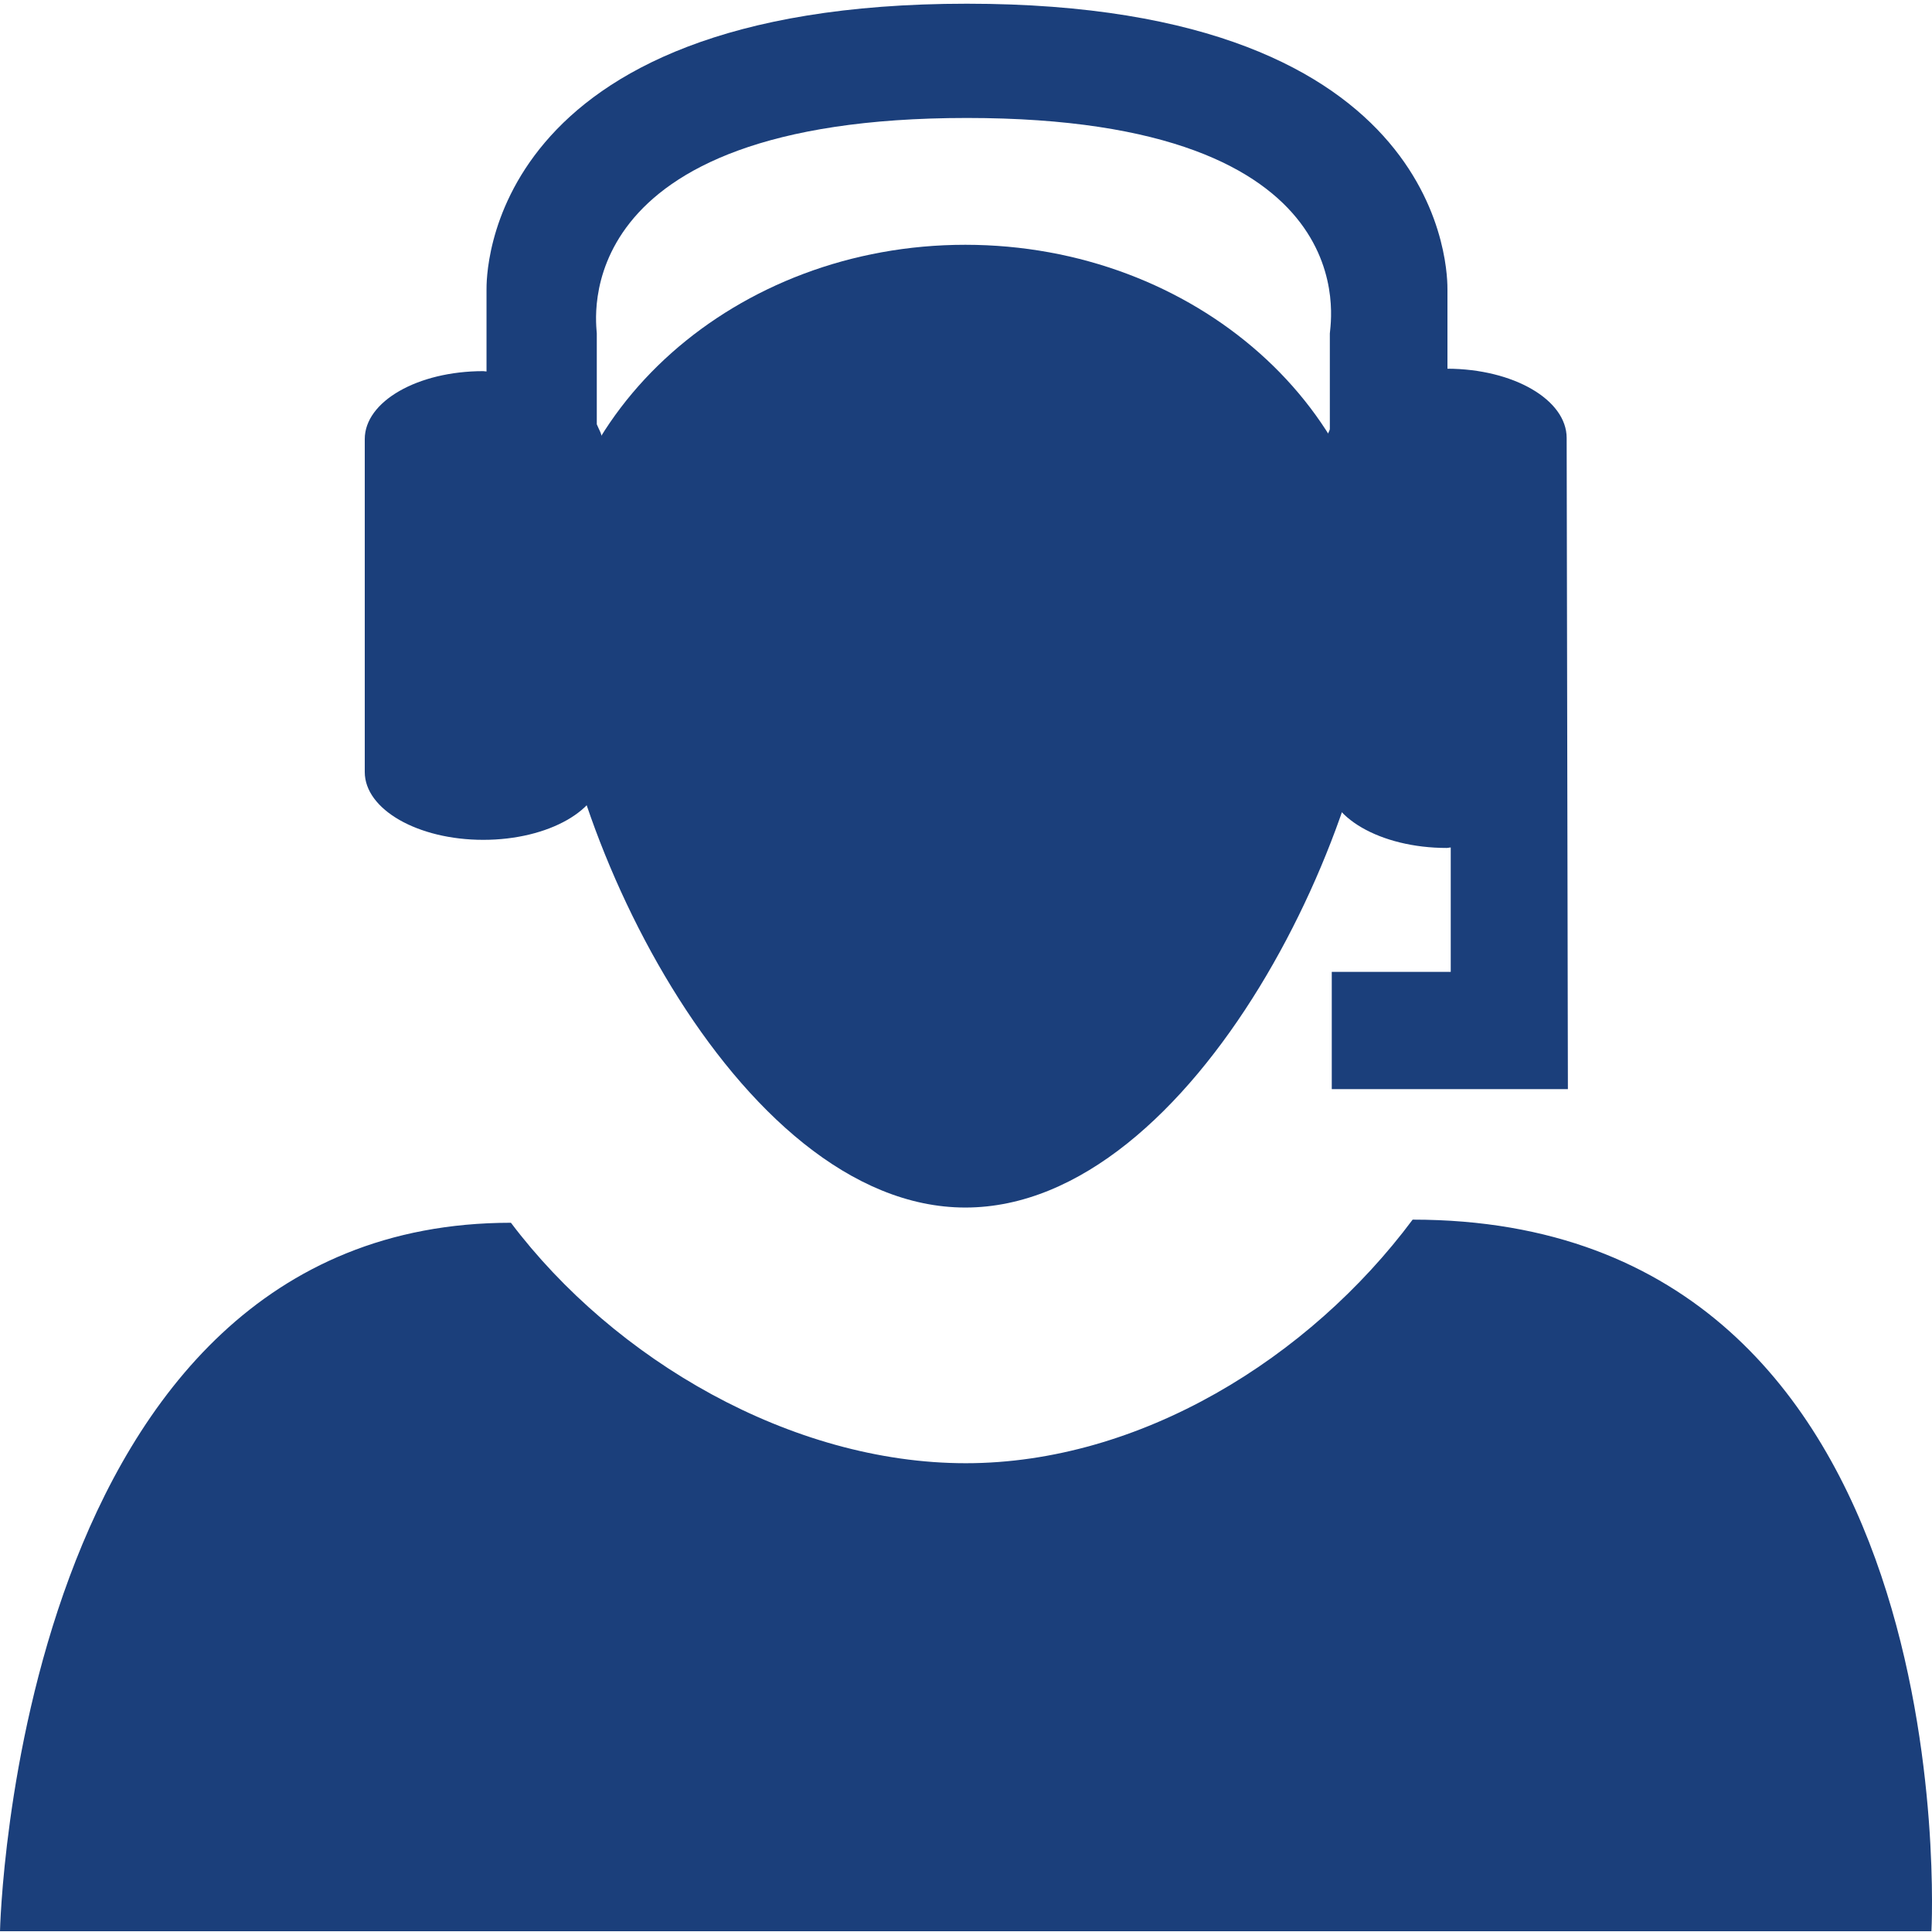
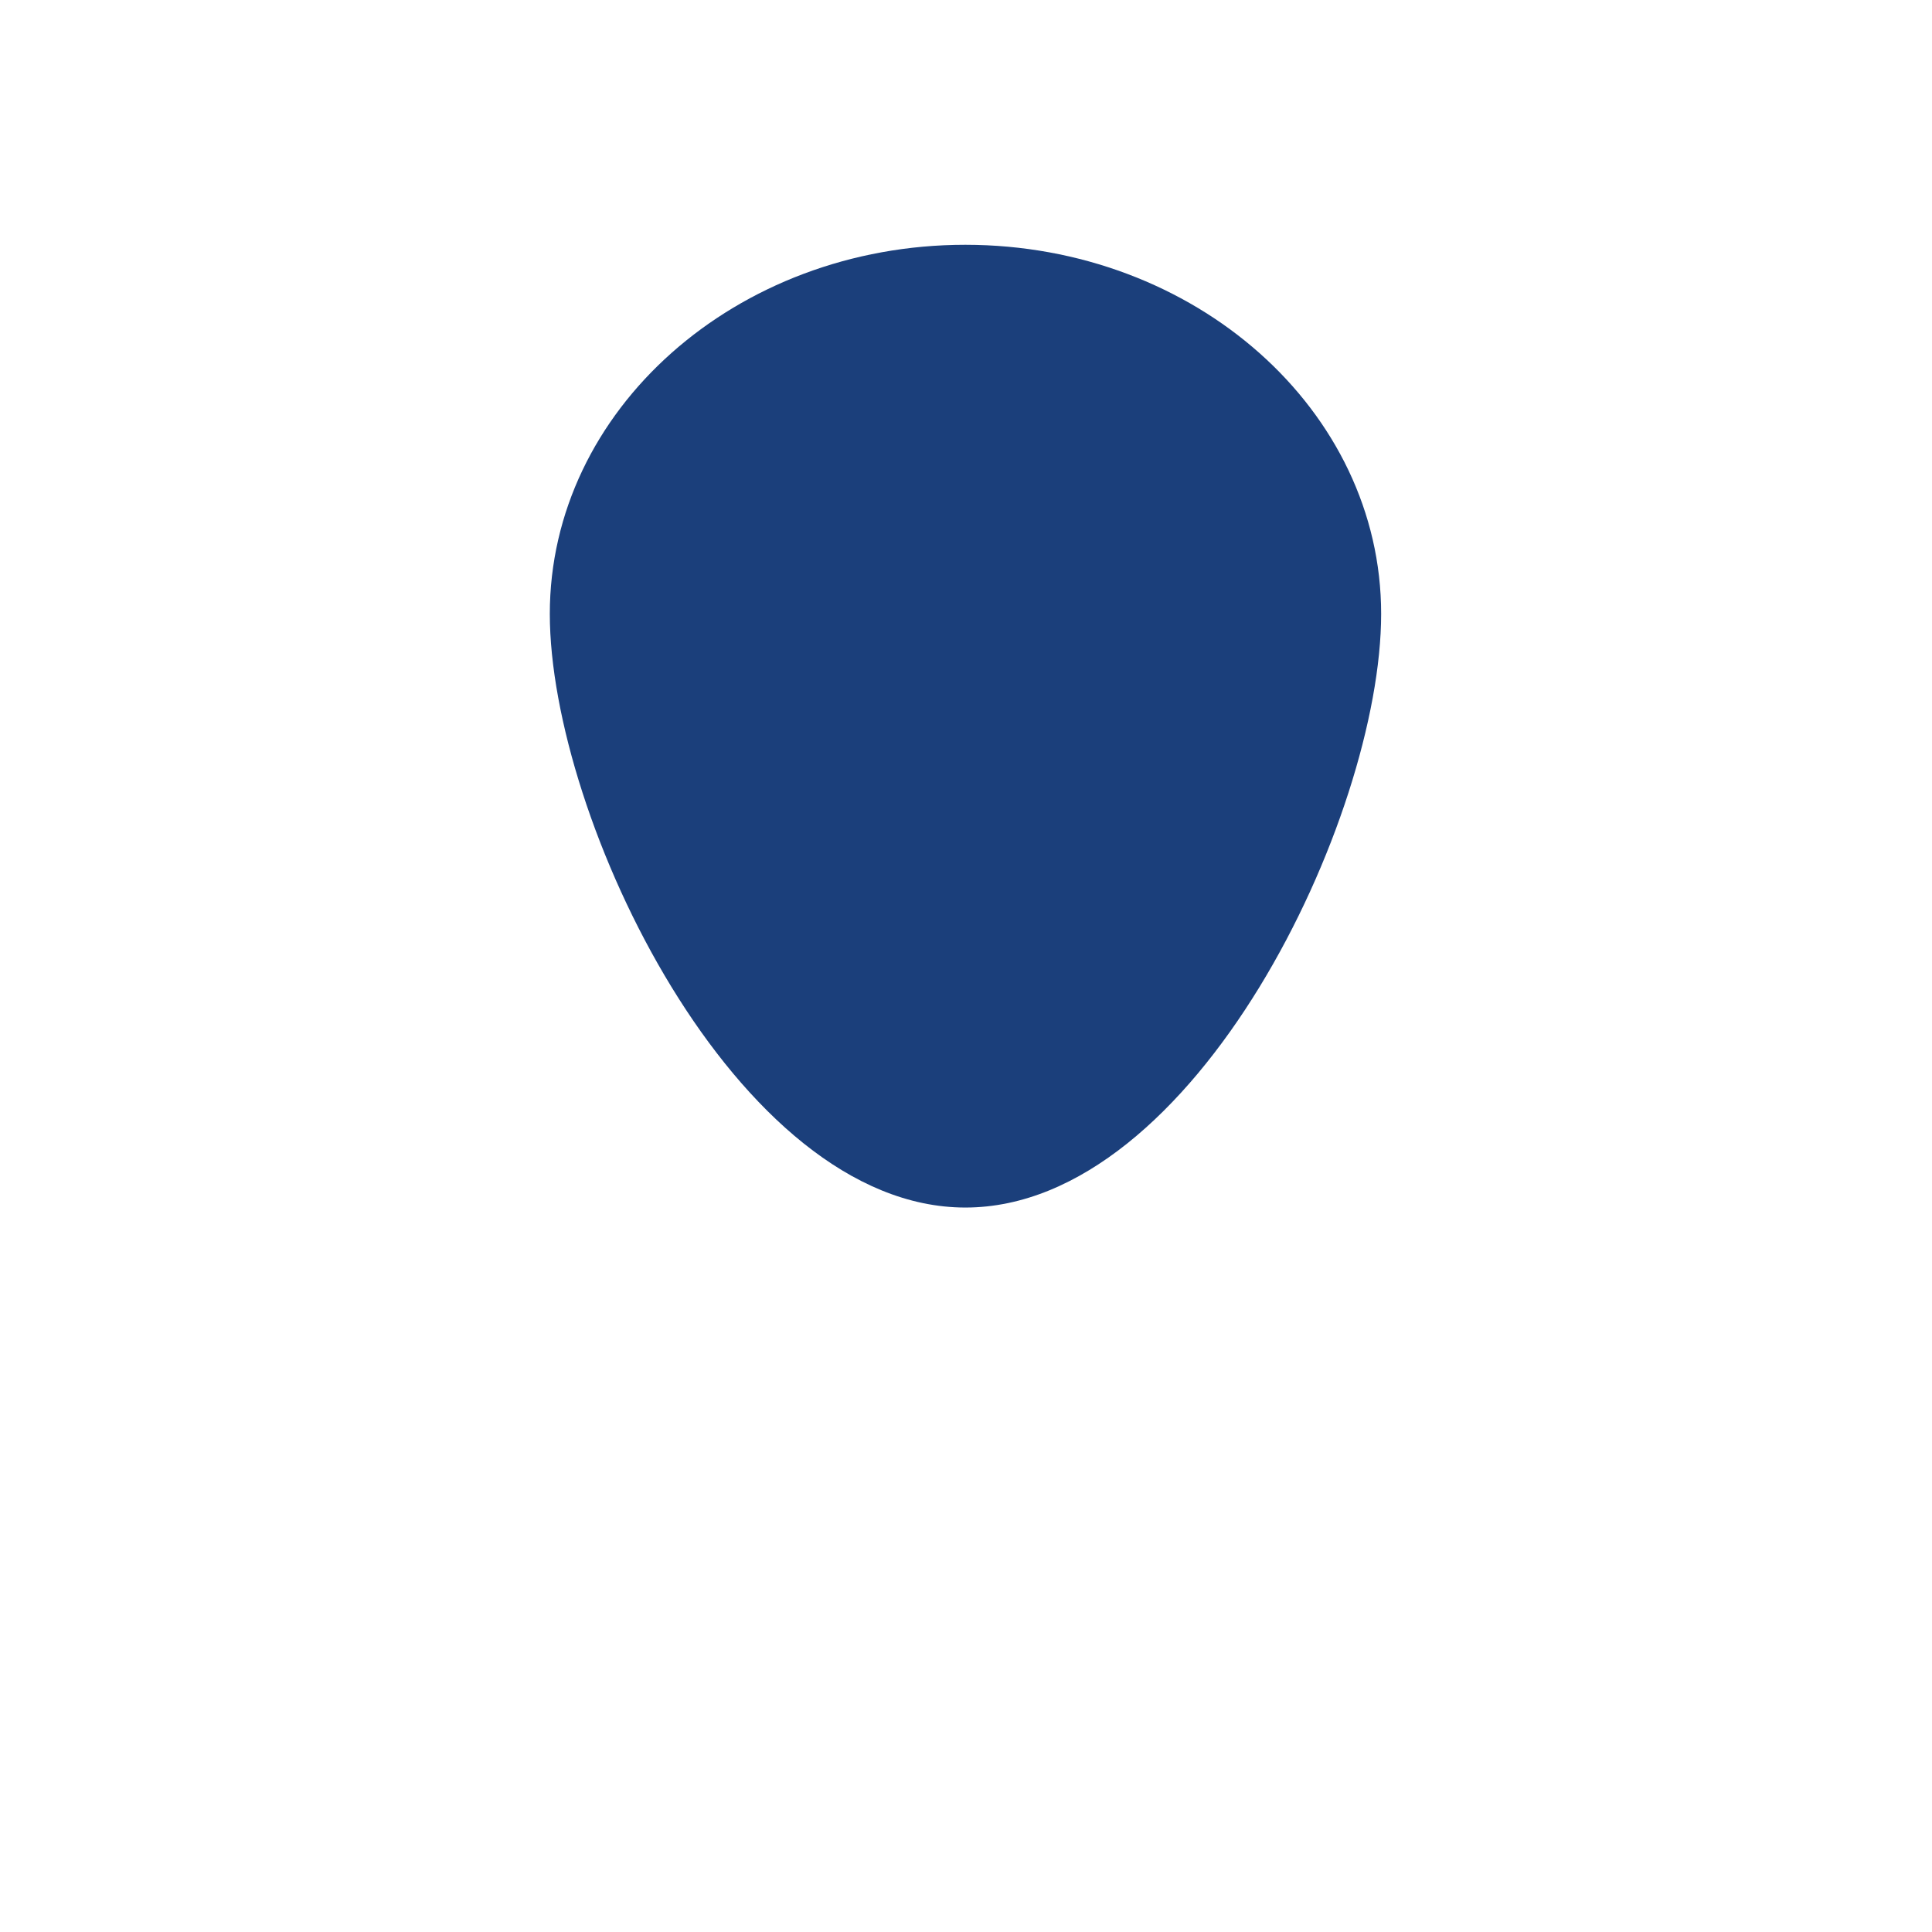
<svg xmlns="http://www.w3.org/2000/svg" width="50" height="50" viewBox="0 0 50 50" fill="none">
-   <path fill-rule="evenodd" clip-rule="evenodd" d="M24.994 37.868C20.482 37.868 15.898 35.19 13.223 31.645C0.388 31.645 0 49.98 0 49.98H49.985C49.985 49.98 50.992 31.564 36.559 31.564C33.886 35.152 29.506 37.868 24.994 37.868Z" fill="#1B3F7B" />
  <path fill-rule="evenodd" clip-rule="evenodd" d="M35.744 15.887C35.744 21.163 30.929 31.251 24.984 31.251C19.048 31.251 14.229 21.16 14.229 15.887C14.229 10.615 19.045 6.335 24.984 6.335C30.929 6.338 35.744 10.618 35.744 15.887Z" fill="#1B3F7B" />
-   <path fill-rule="evenodd" clip-rule="evenodd" d="M40.545 11.335C40.545 10.346 39.169 9.548 37.46 9.542V7.505C37.46 7.202 37.576 0.096 25.023 0.096C12.476 0.096 12.591 7.202 12.591 7.505V9.614C12.56 9.614 12.535 9.605 12.507 9.605C10.808 9.605 9.44 10.39 9.44 11.363V19.98C9.44 20.947 10.811 21.735 12.507 21.735C14.203 21.735 15.579 20.947 15.579 19.98V11.363C15.579 11.229 15.495 11.107 15.445 10.981V8.631C15.445 8.416 14.544 3.053 25.023 3.053C35.505 3.053 34.416 8.416 34.416 8.631V11.107C34.397 11.185 34.337 11.254 34.337 11.335V20.149C34.337 21.141 35.724 21.945 37.441 21.945C37.479 21.945 37.507 21.933 37.545 21.933V25.152H34.466V28.187H40.577L40.545 11.335Z" fill="#1B3F7B" />
</svg>